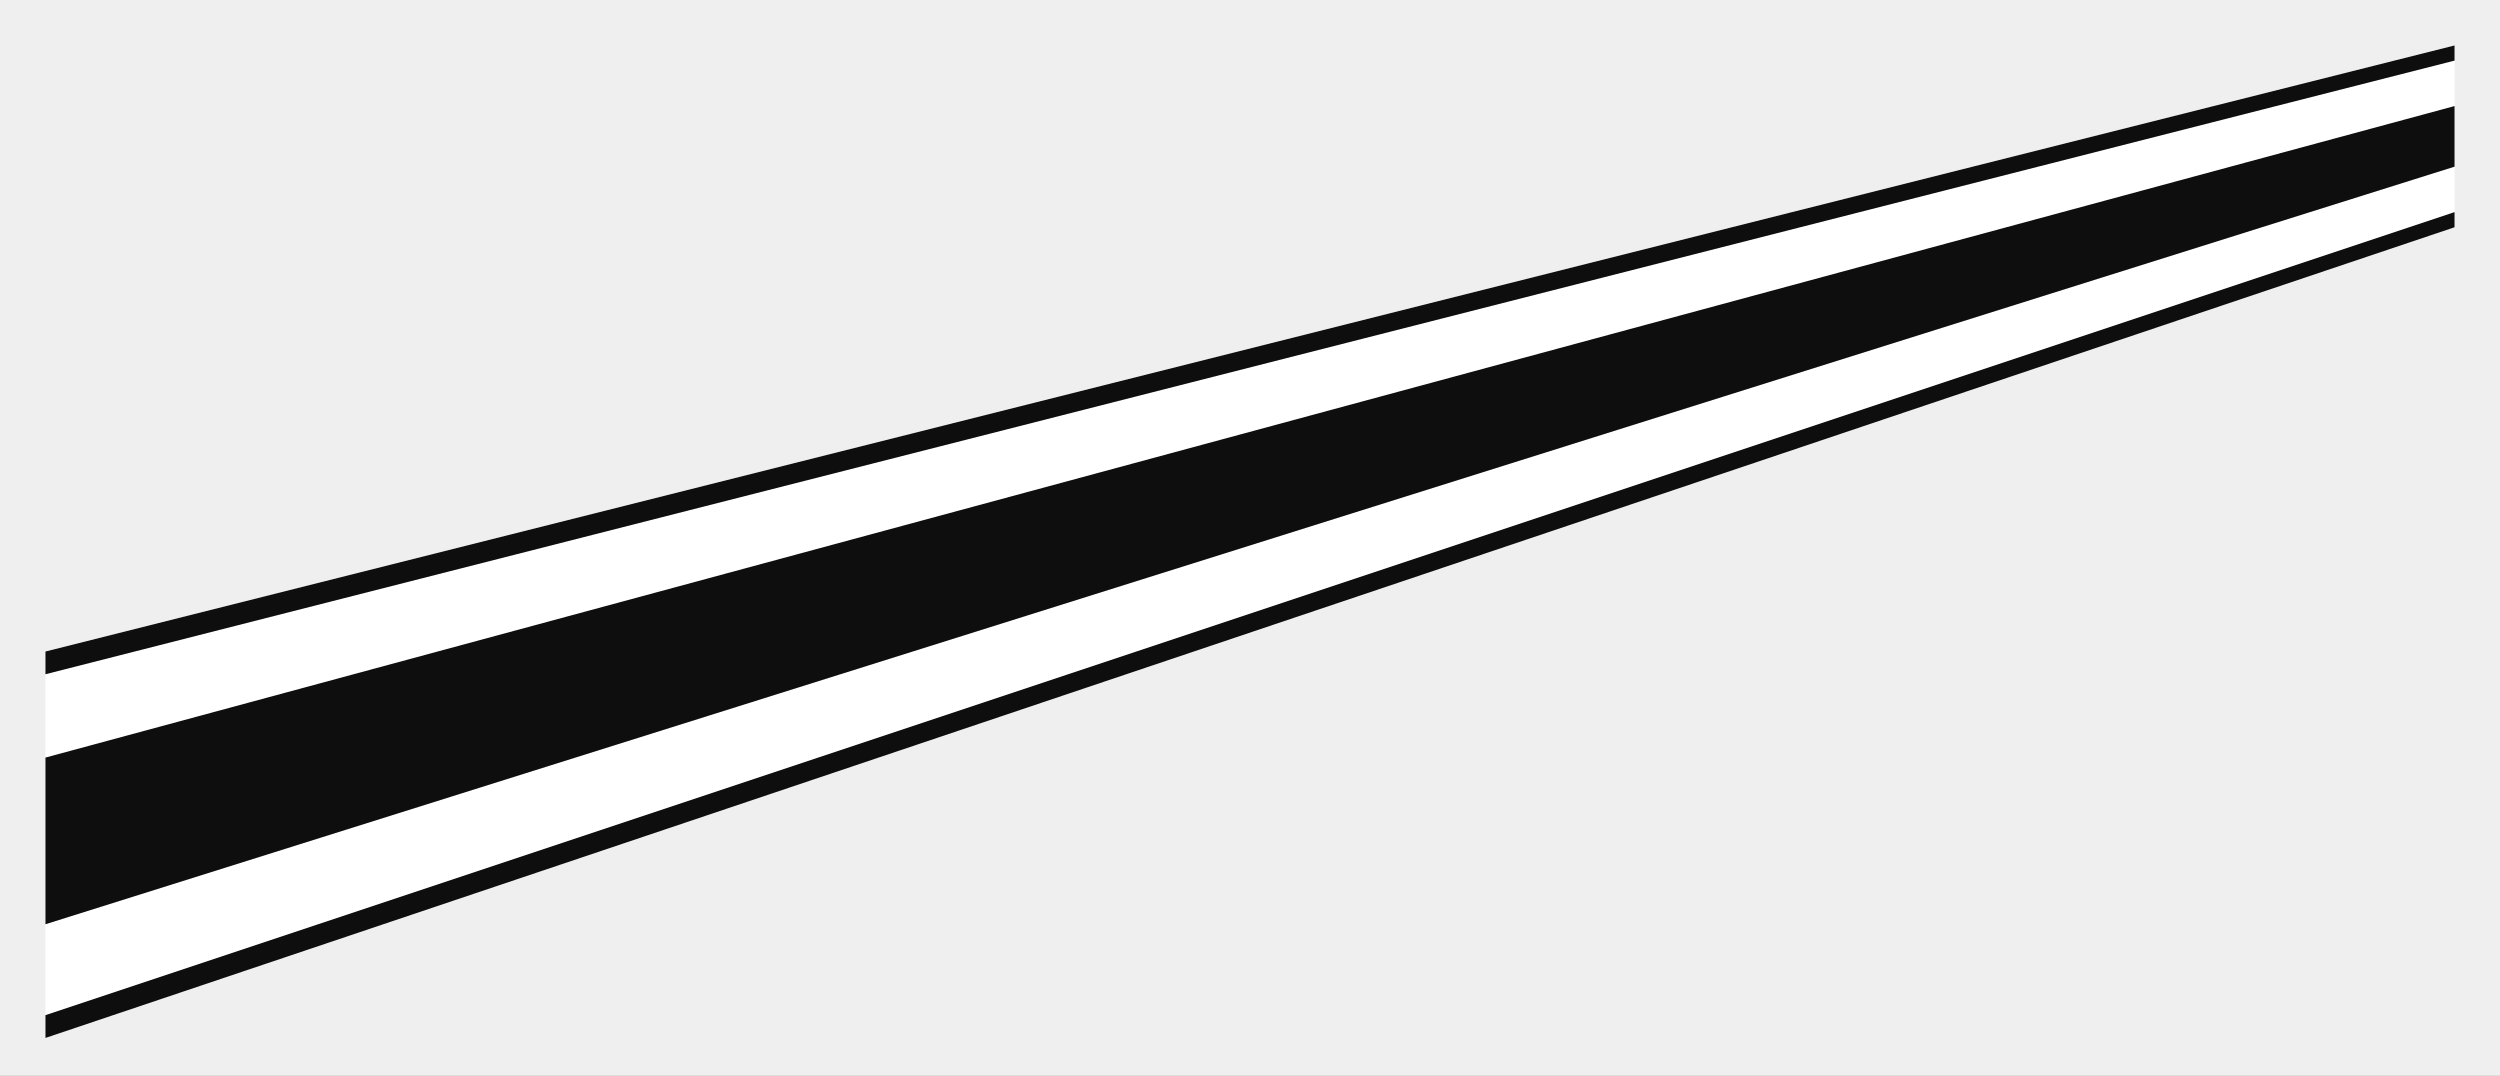
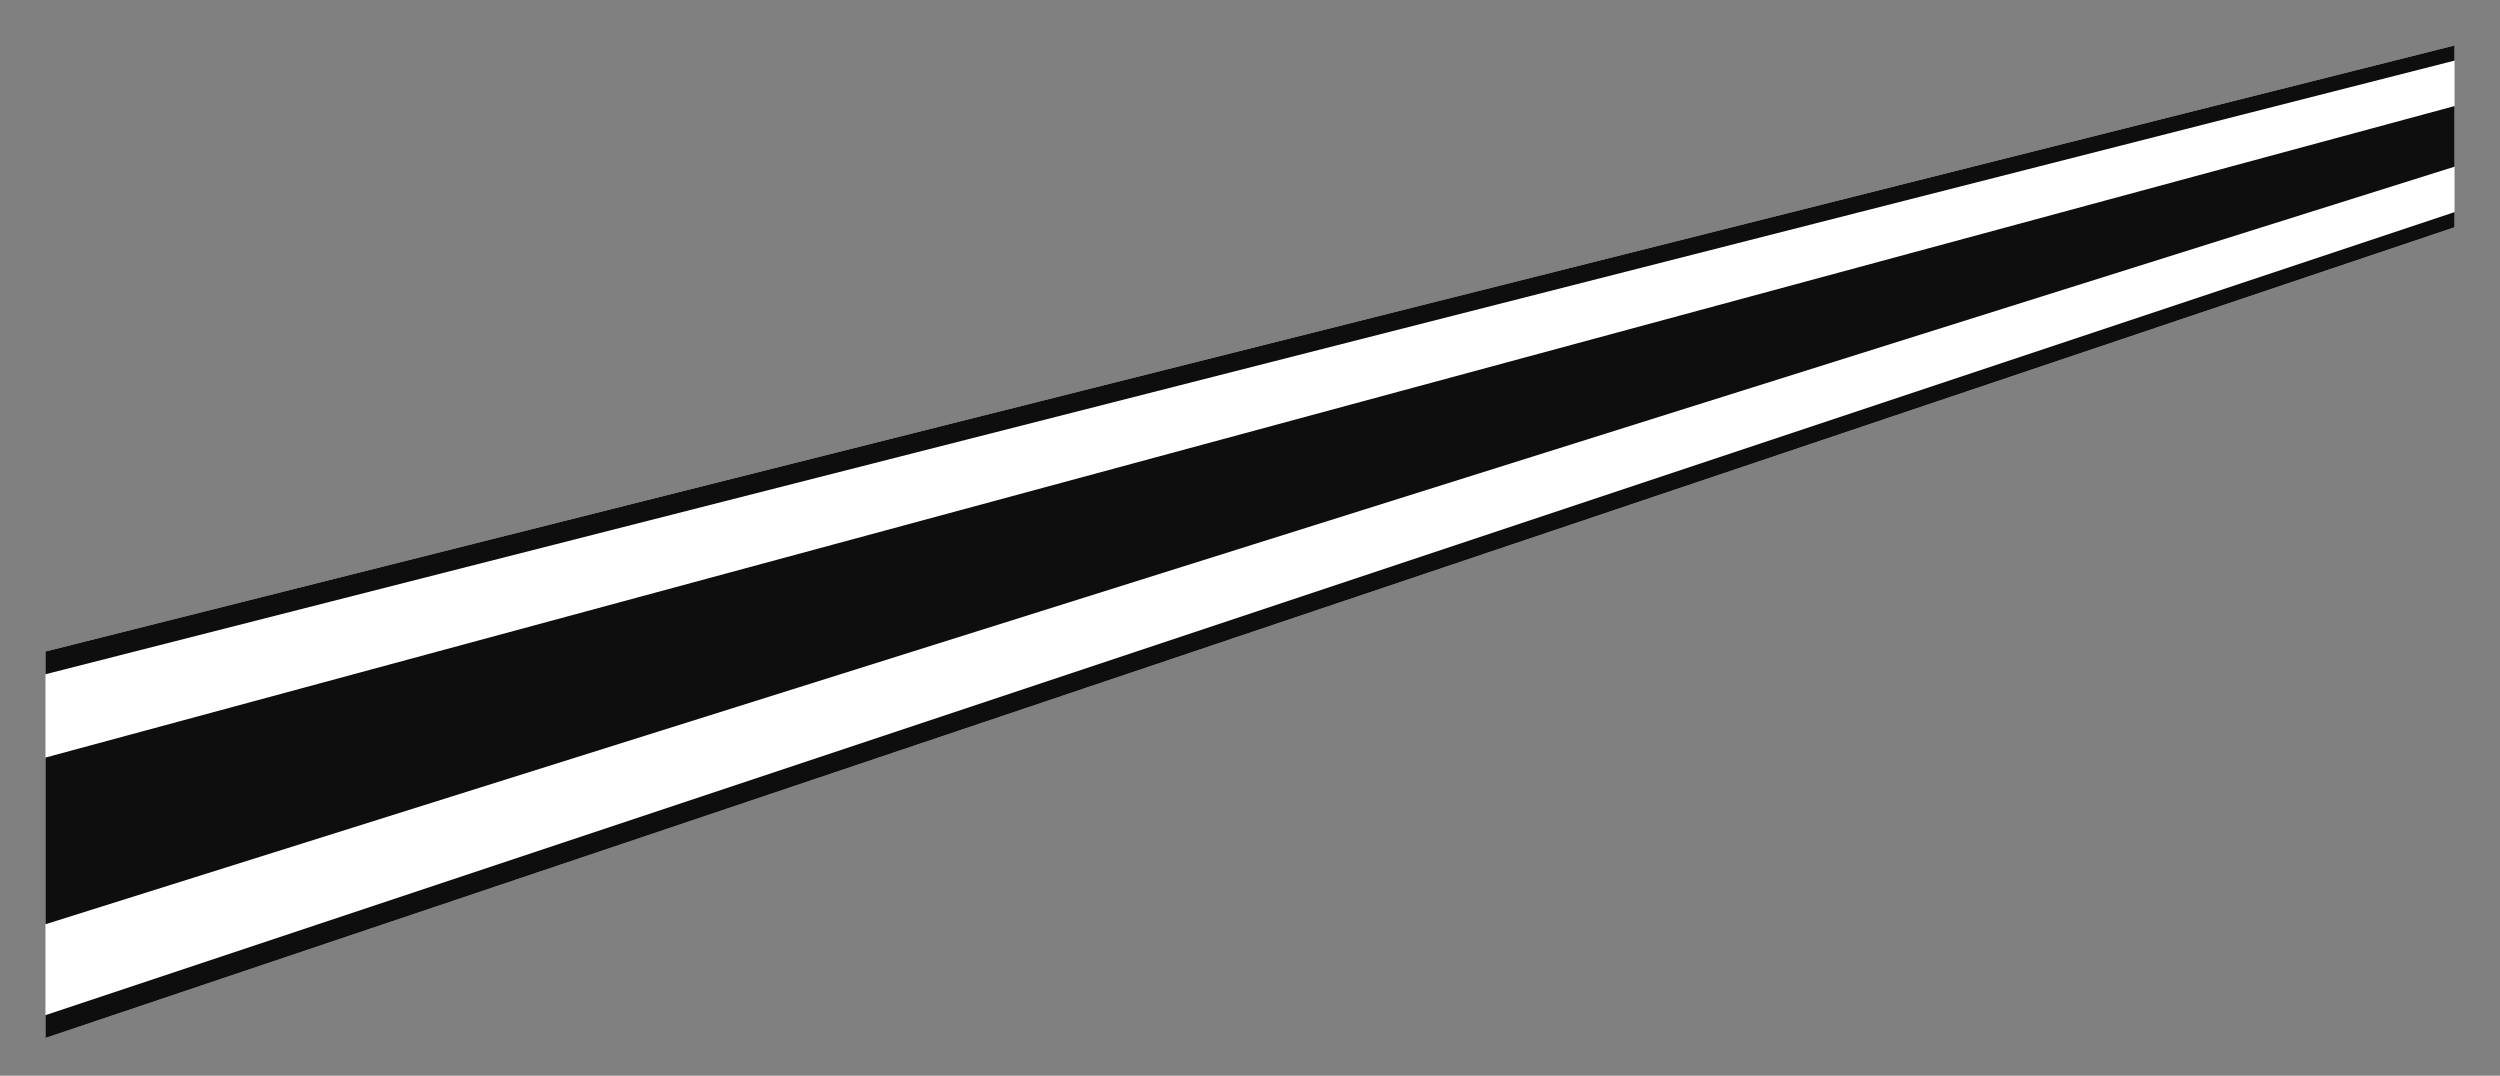
<svg xmlns="http://www.w3.org/2000/svg" width="165" height="71">
  <rect width="100%" height="100%" fill="#808080" stroke="none" />
  <g fill="none" fill-rule="evenodd">
-     <path fill-opacity=".87" fill="#FFF" d="M0 0h165v71H0z" />
    <path fill="#FFF" d="M3 43L162 3v12L3 68.5z" />
    <path d="M3 50L162 7v4L3 61V50zm0-7L162 3v1L3 44.5V43zm0 24l159-53v1L3 68.504V67z" fill="#0E0E0E" fill-rule="nonzero" />
  </g>
</svg>